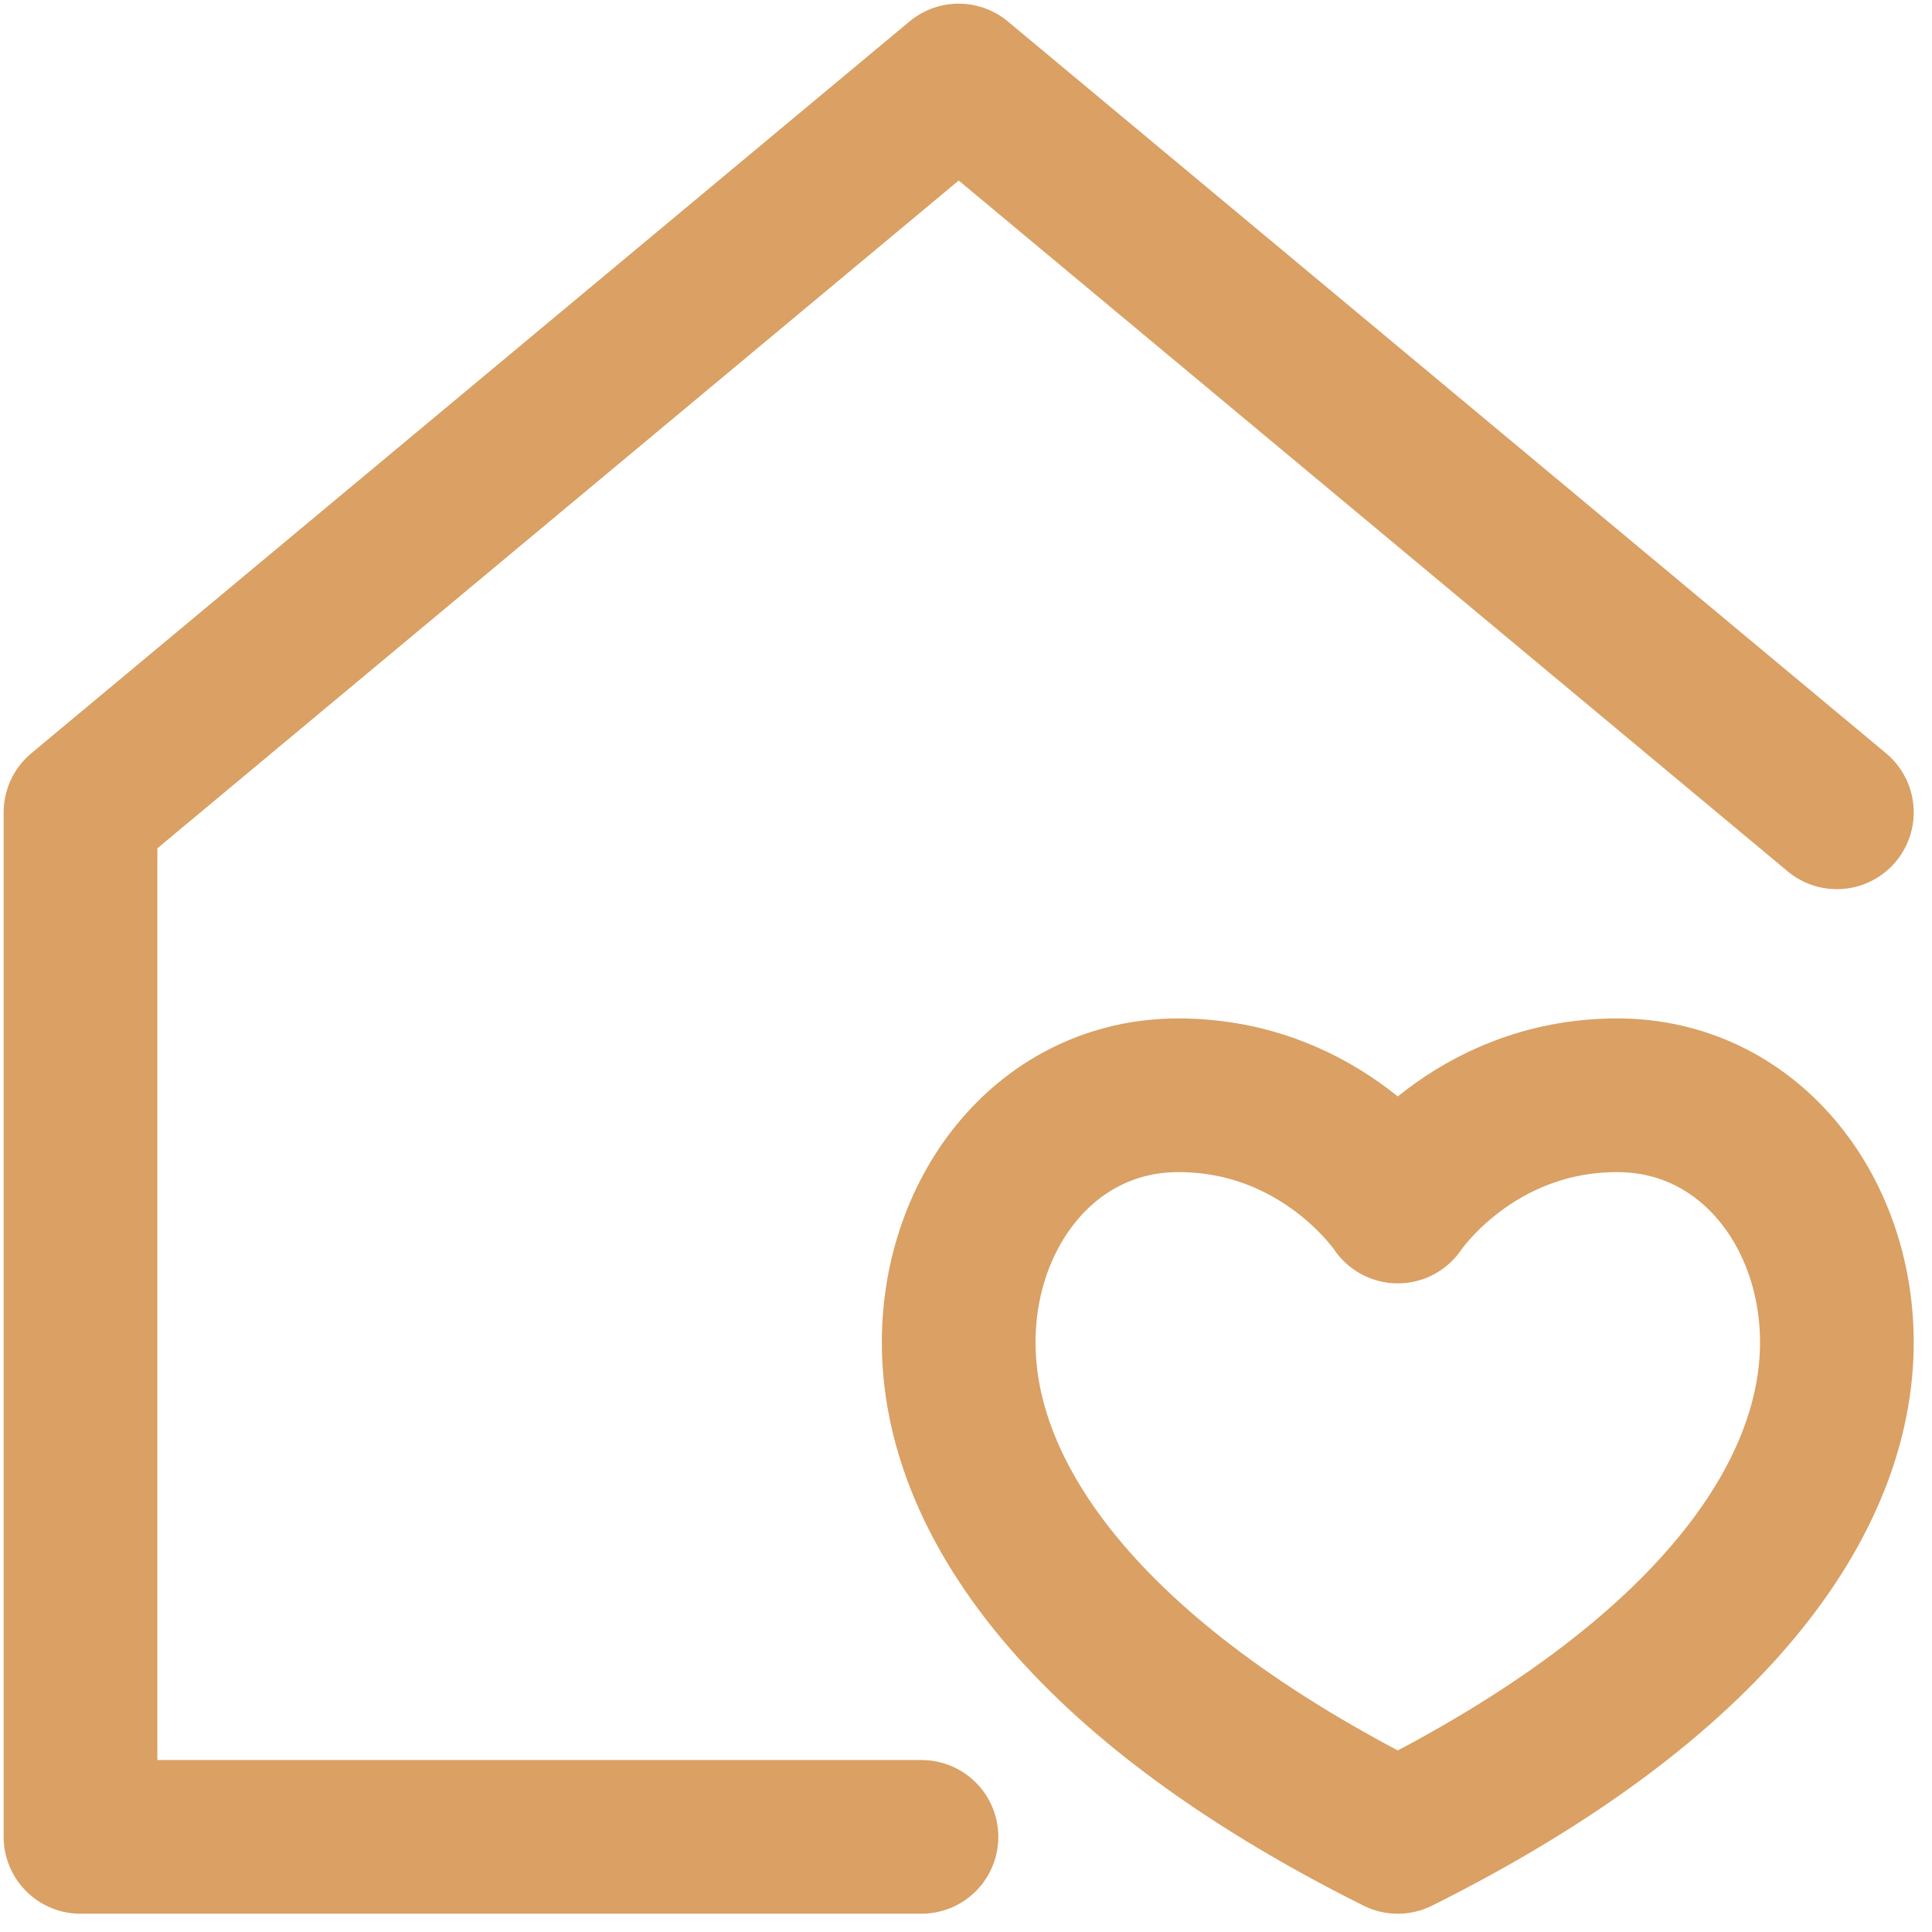
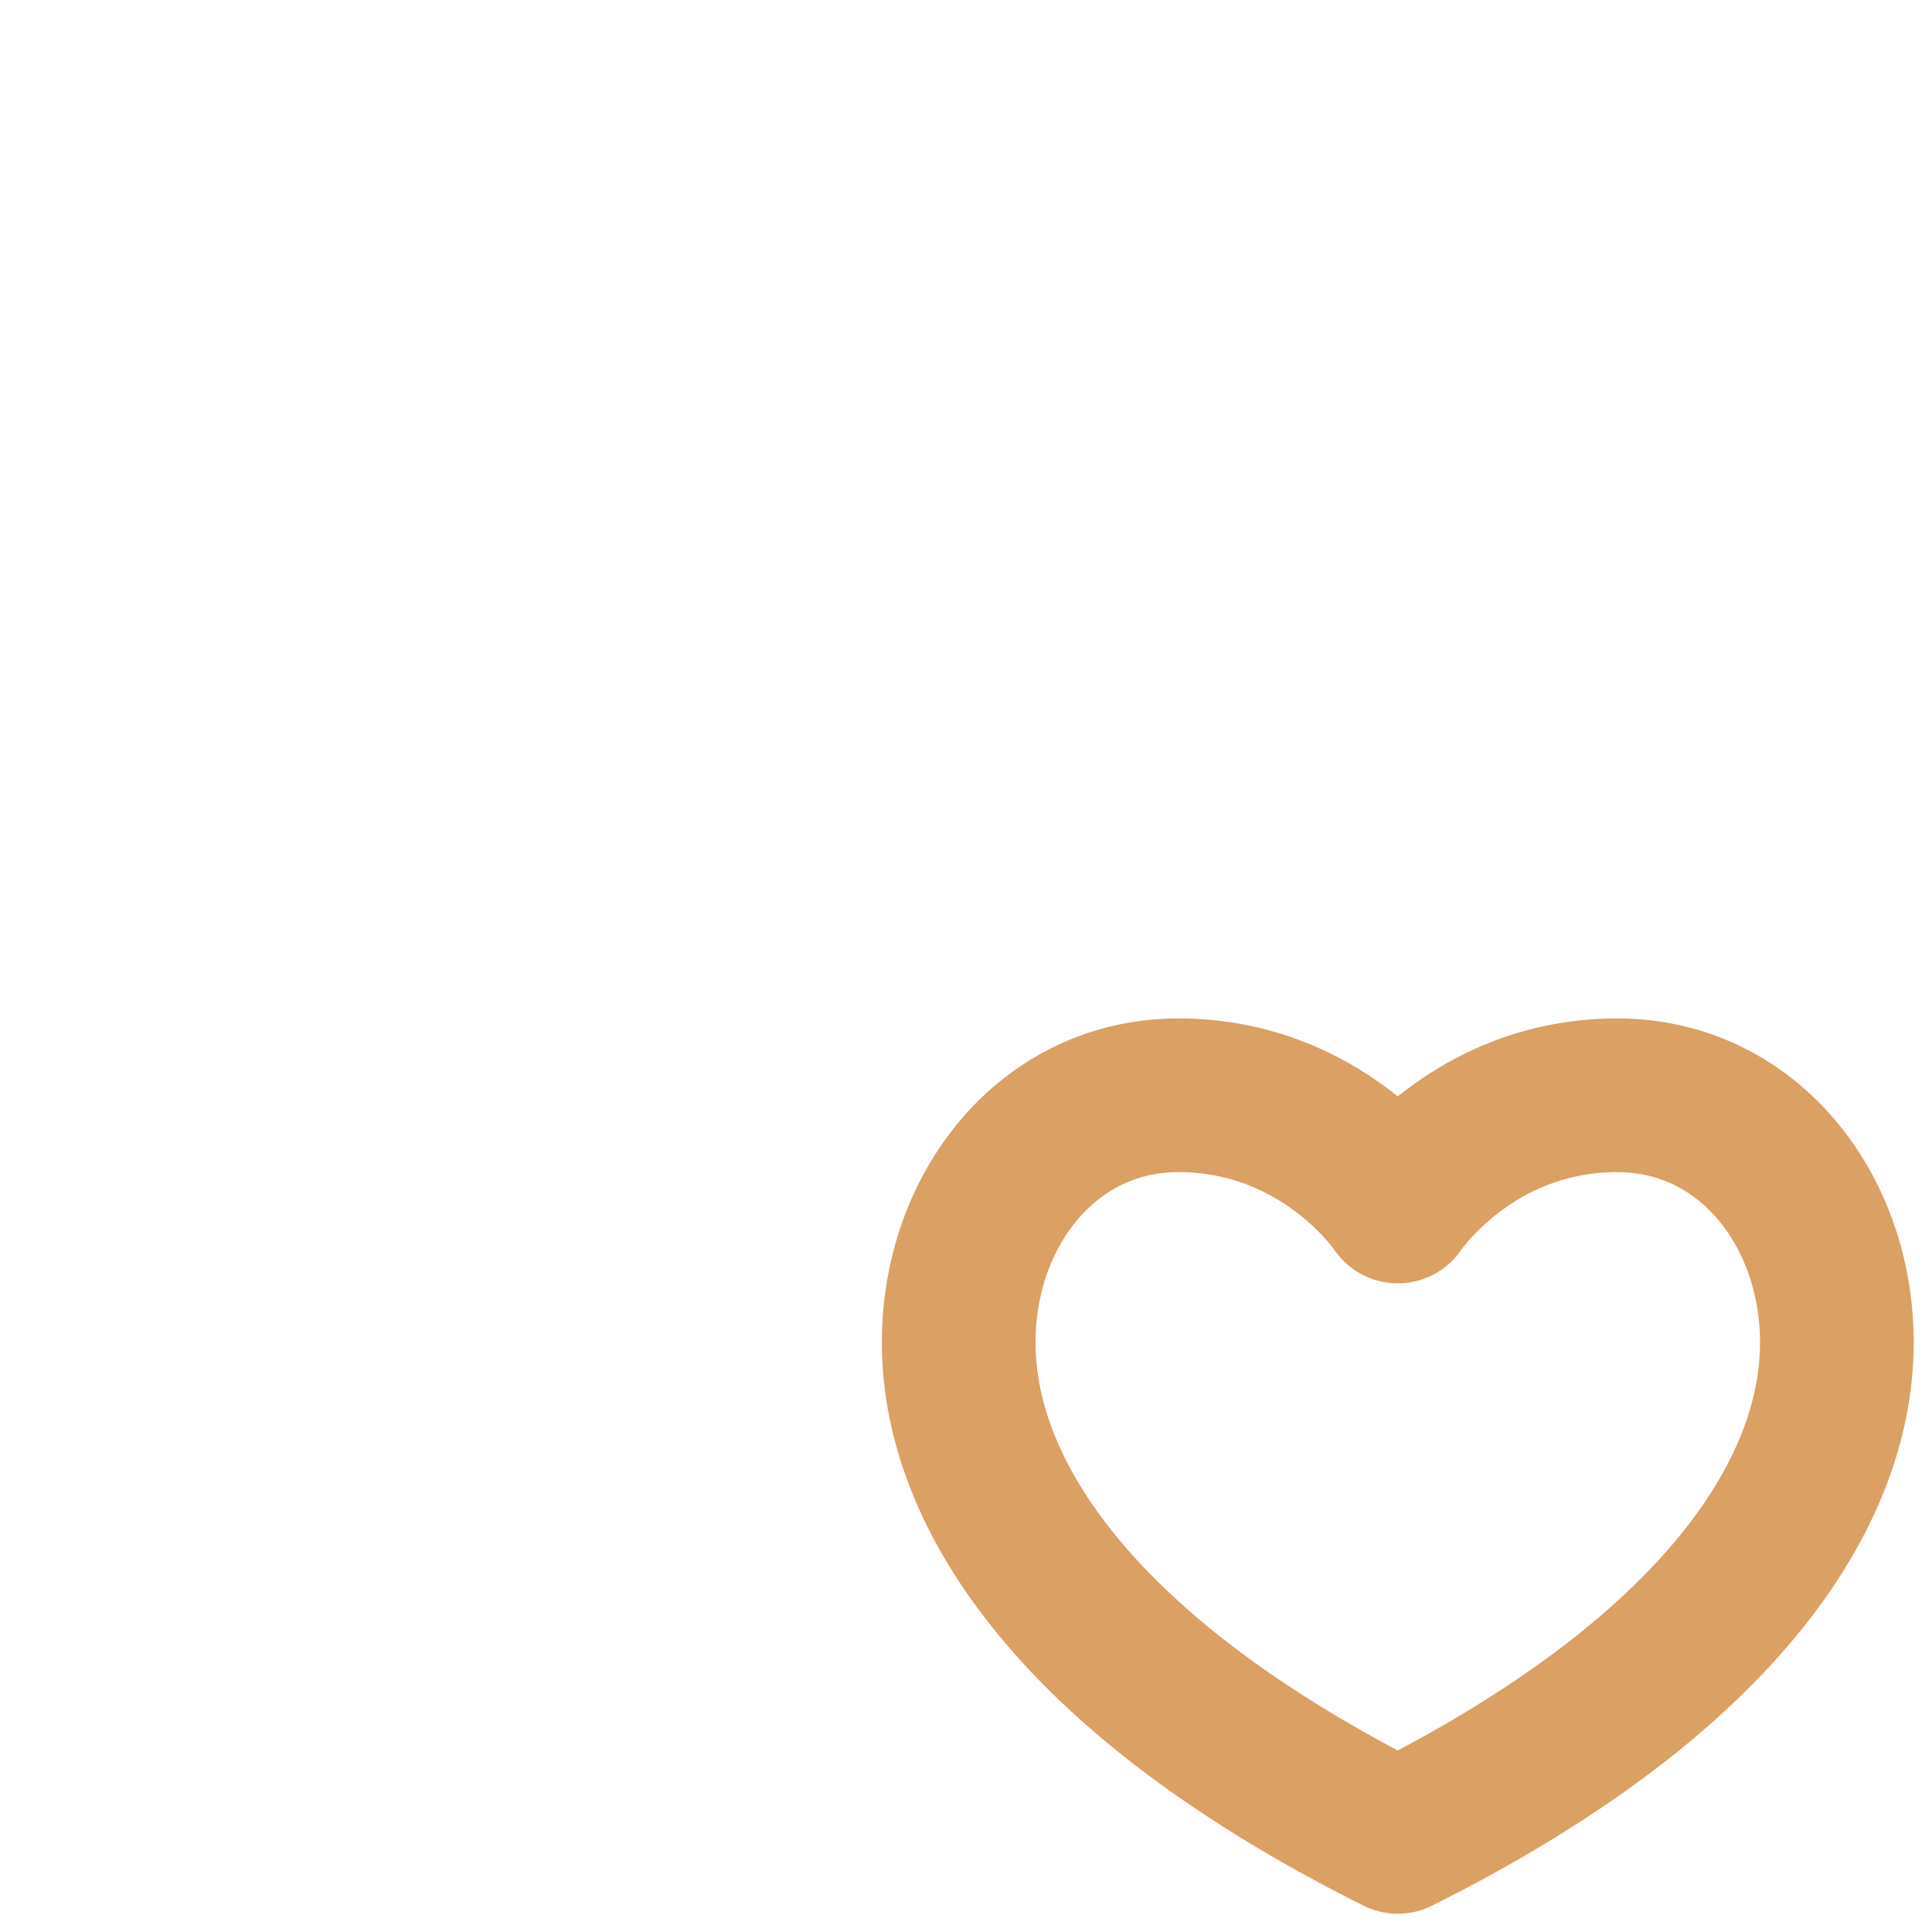
<svg xmlns="http://www.w3.org/2000/svg" width="88px" height="88px" viewBox="0 0 88 88" version="1.1">
  <title>Group</title>
  <g id="Page-1" stroke="none" stroke-width="1" fill="none" fill-rule="evenodd" stroke-linecap="round" stroke-linejoin="round">
    <g id="Group" transform="translate(3.667, 3.667)" stroke="#DAA064" stroke-width="7">
      <g transform="translate(40, 40) scale(-1, 1) rotate(-180) translate(-40, -40) " id="Path">
-         <polyline points="80 46.667 40 80 -8.70316235e-14 46.667 -8.70316235e-14 0 38.305 0" />
        <path d="M60,28.712 C60,28.712 63.36,33.779 70,33.779 C75.92,33.779 80,28.578 80,22.52 C80,15.508 74.438,7.211 60,0 C45.561,7.211 40,15.508 40,22.52 C40,28.578 44.08,33.779 50,33.779 C56.64,33.779 60,28.712 60,28.712 Z" />
      </g>
    </g>
  </g>
</svg>